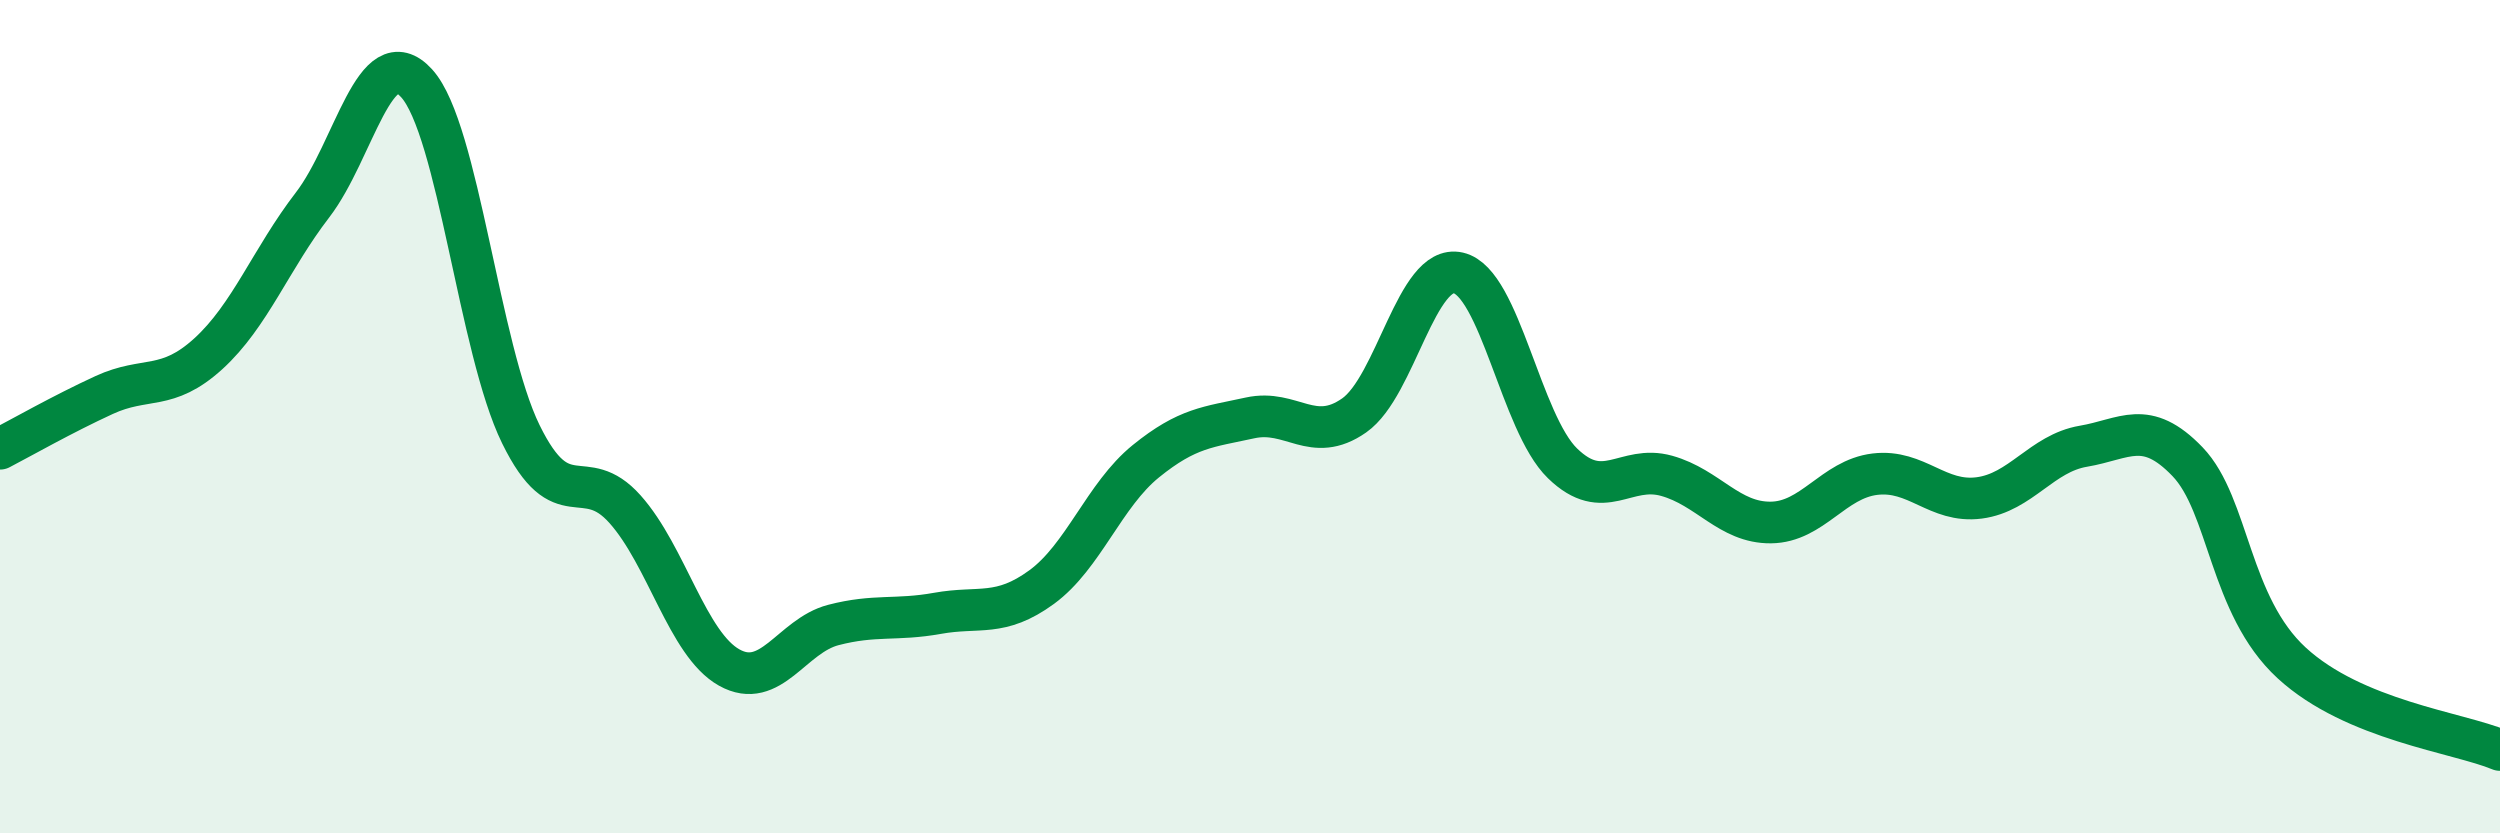
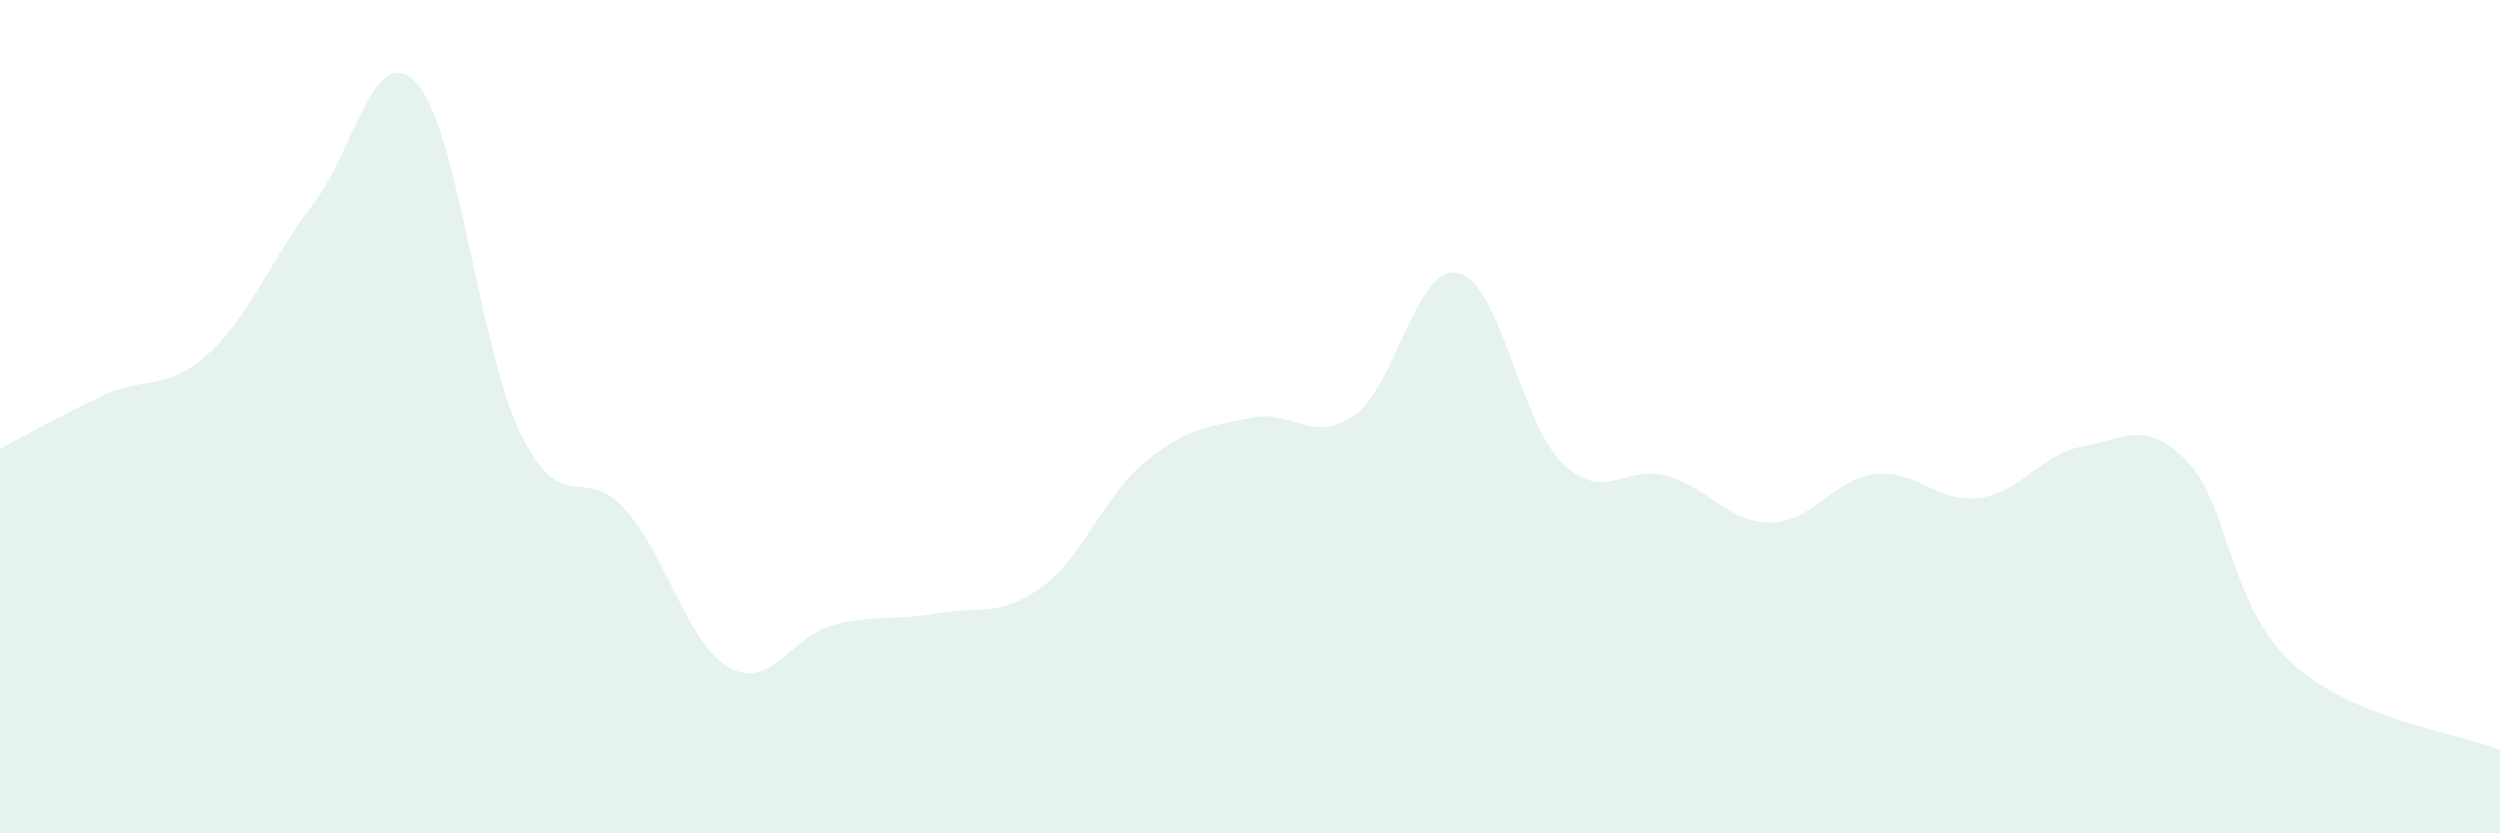
<svg xmlns="http://www.w3.org/2000/svg" width="60" height="20" viewBox="0 0 60 20">
  <path d="M 0,10.77 C 0.5,10.51 1.5,9.94 2.5,9.48 C 3.5,9.02 4,9.4 5,8.49 C 6,7.58 6.5,6.22 7.5,4.92 C 8.5,3.62 9,0.9 10,2 C 11,3.1 11.5,8.38 12.5,10.42 C 13.5,12.46 14,11.1 15,12.22 C 16,13.34 16.5,15.46 17.5,16.02 C 18.5,16.58 19,15.26 20,15 C 21,14.74 21.5,14.9 22.5,14.72 C 23.5,14.54 24,14.82 25,14.09 C 26,13.36 26.5,11.88 27.5,11.07 C 28.5,10.26 29,10.25 30,10.03 C 31,9.81 31.5,10.67 32.5,9.97 C 33.5,9.27 34,6.32 35,6.55 C 36,6.78 36.5,10.15 37.5,11.12 C 38.5,12.09 39,11.14 40,11.42 C 41,11.7 41.5,12.55 42.5,12.54 C 43.5,12.53 44,11.5 45,11.38 C 46,11.26 46.5,12.08 47.5,11.95 C 48.5,11.82 49,10.88 50,10.71 C 51,10.54 51.5,10.04 52.5,11.08 C 53.5,12.12 53.5,14.53 55,15.91 C 56.5,17.29 59,17.58 60,18L60 20L0 20Z" fill="#008740" opacity="0.1" stroke-linecap="round" stroke-linejoin="round" />
-   <path d="M 0,10.77 C 0.5,10.51 1.5,9.94 2.5,9.48 C 3.5,9.02 4,9.4 5,8.49 C 6,7.58 6.5,6.22 7.5,4.92 C 8.5,3.62 9,0.9 10,2 C 11,3.1 11.5,8.38 12.5,10.42 C 13.5,12.46 14,11.1 15,12.22 C 16,13.34 16.5,15.46 17.5,16.02 C 18.5,16.58 19,15.26 20,15 C 21,14.74 21.5,14.9 22.5,14.72 C 23.5,14.54 24,14.82 25,14.09 C 26,13.36 26.5,11.88 27.5,11.07 C 28.5,10.26 29,10.25 30,10.03 C 31,9.81 31.5,10.67 32.5,9.97 C 33.5,9.27 34,6.32 35,6.55 C 36,6.78 36.5,10.15 37.5,11.12 C 38.5,12.09 39,11.14 40,11.42 C 41,11.7 41.5,12.55 42.5,12.54 C 43.5,12.53 44,11.5 45,11.38 C 46,11.26 46.5,12.08 47.5,11.95 C 48.5,11.82 49,10.88 50,10.71 C 51,10.54 51.5,10.04 52.5,11.08 C 53.5,12.12 53.5,14.53 55,15.91 C 56.5,17.29 59,17.58 60,18" stroke="#008740" stroke-width="1" fill="none" stroke-linecap="round" stroke-linejoin="round" />
</svg>